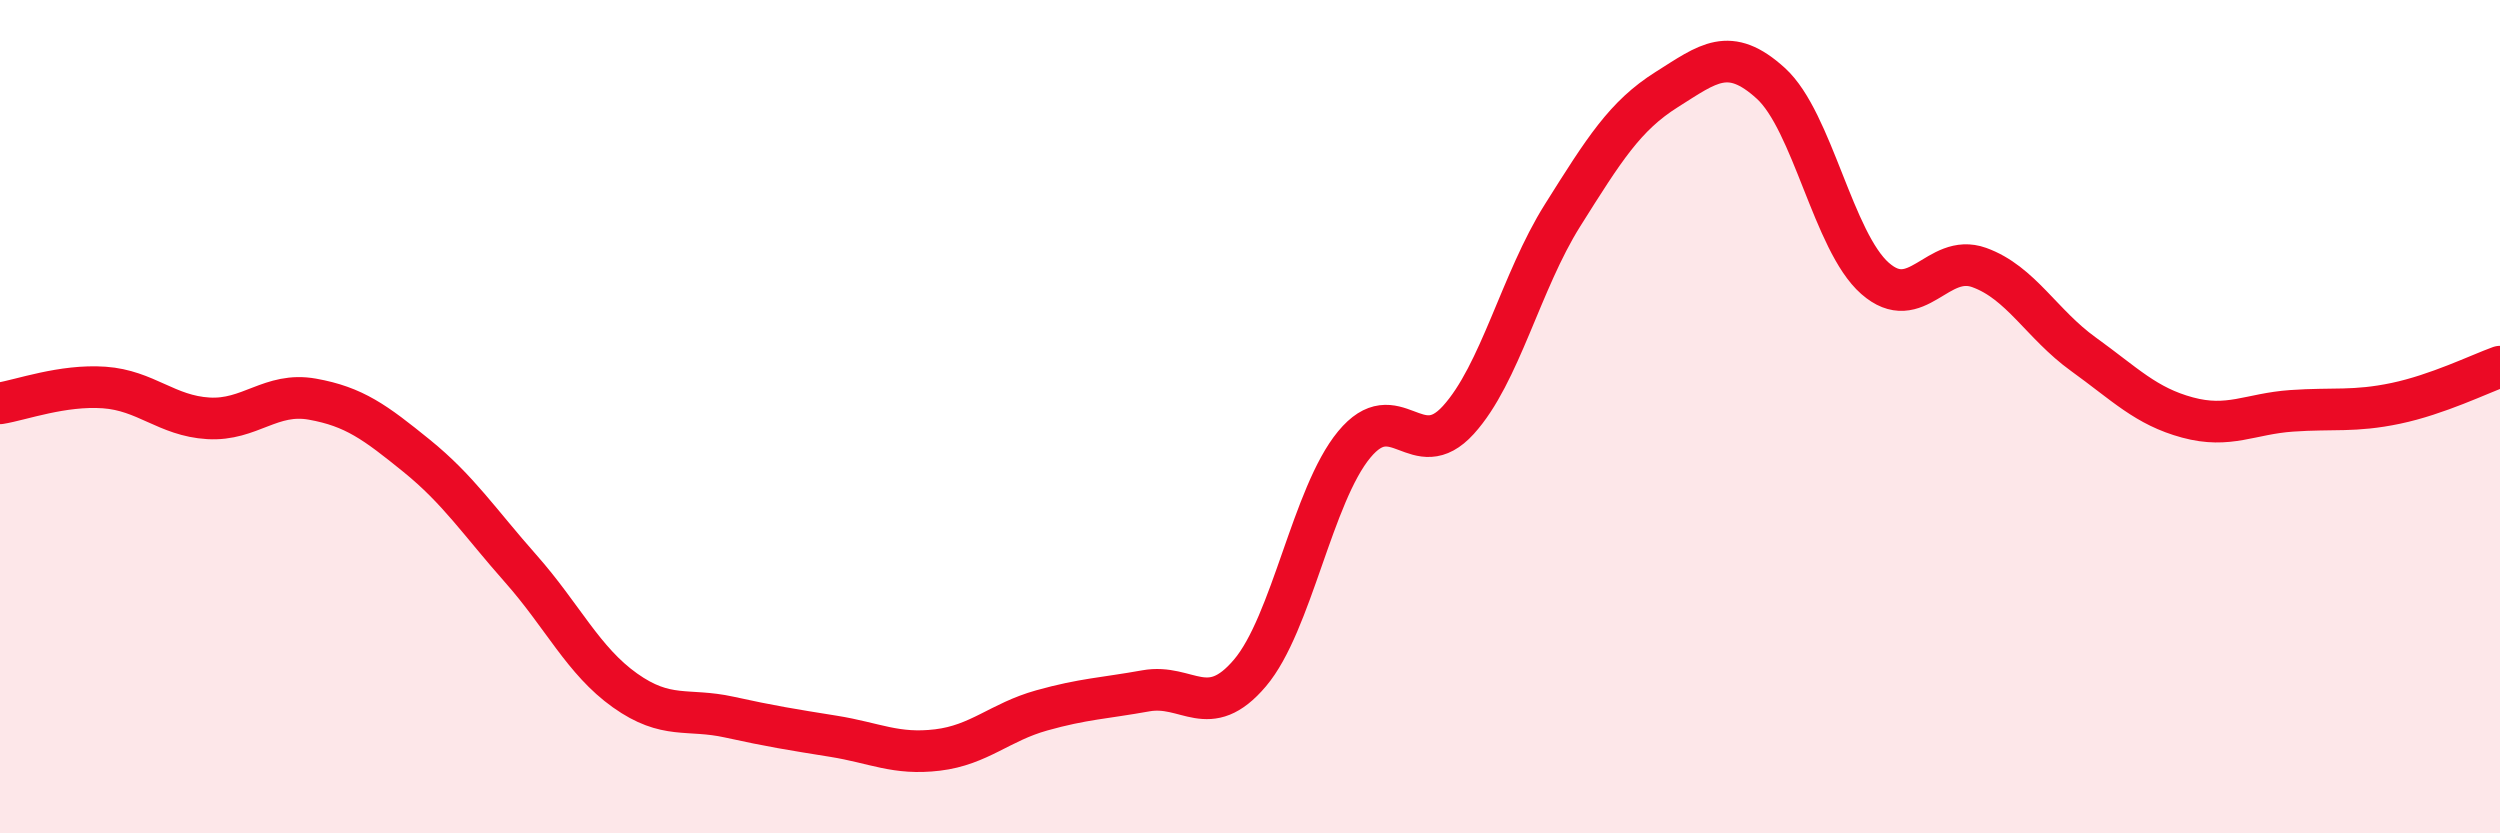
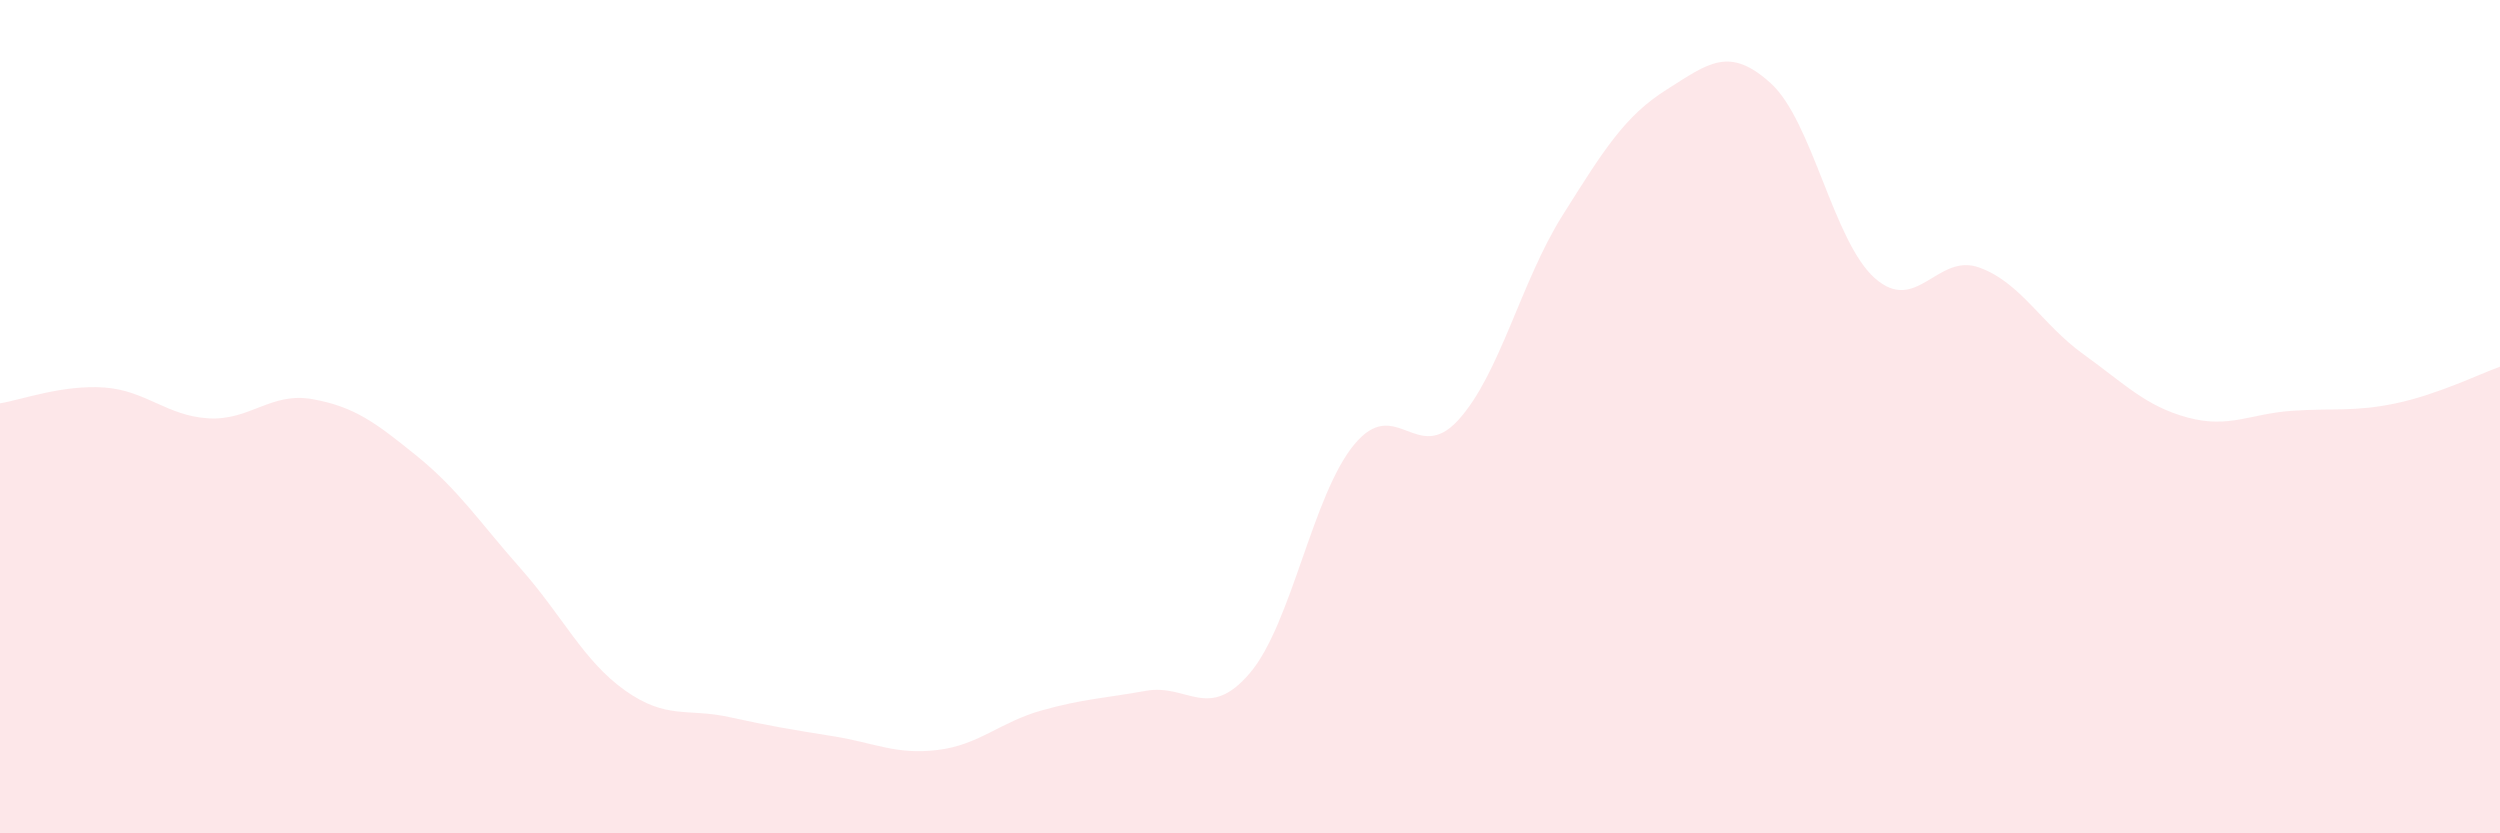
<svg xmlns="http://www.w3.org/2000/svg" width="60" height="20" viewBox="0 0 60 20">
  <path d="M 0,9.68 C 0.5,9.6 1.5,9.23 2.5,9.3 C 3.5,9.37 4,9.98 5,10.04 C 6,10.1 6.5,9.4 7.5,9.58 C 8.5,9.76 9,10.13 10,10.94 C 11,11.75 11.5,12.52 12.5,13.65 C 13.5,14.78 14,15.86 15,16.57 C 16,17.28 16.5,16.99 17.5,17.21 C 18.5,17.43 19,17.51 20,17.67 C 21,17.83 21.5,18.12 22.5,18 C 23.5,17.88 24,17.33 25,17.05 C 26,16.77 26.5,16.76 27.5,16.58 C 28.5,16.4 29,17.33 30,16.15 C 31,14.97 31.5,11.88 32.5,10.67 C 33.5,9.46 34,11.18 35,10.08 C 36,8.98 36.5,6.76 37.5,5.17 C 38.5,3.58 39,2.78 40,2.15 C 41,1.52 41.5,1.09 42.5,2 C 43.5,2.91 44,5.8 45,6.68 C 46,7.56 46.5,6.06 47.5,6.42 C 48.5,6.78 49,7.78 50,8.5 C 51,9.22 51.5,9.75 52.5,10.02 C 53.5,10.29 54,9.93 55,9.86 C 56,9.79 56.5,9.89 57.5,9.68 C 58.5,9.47 59.5,8.98 60,8.8L60 20L0 20Z" fill="#EB0A25" opacity="0.1" stroke-linecap="round" stroke-linejoin="round" />
-   <path d="M 0,9.68 C 0.5,9.6 1.5,9.23 2.5,9.3 C 3.5,9.37 4,9.98 5,10.04 C 6,10.1 6.5,9.4 7.5,9.58 C 8.5,9.76 9,10.13 10,10.94 C 11,11.75 11.5,12.52 12.5,13.65 C 13.5,14.78 14,15.86 15,16.57 C 16,17.28 16.5,16.99 17.5,17.21 C 18.5,17.43 19,17.51 20,17.67 C 21,17.83 21.5,18.12 22.5,18 C 23.5,17.88 24,17.33 25,17.05 C 26,16.77 26.5,16.76 27.5,16.58 C 28.5,16.4 29,17.33 30,16.15 C 31,14.97 31.5,11.88 32.5,10.67 C 33.5,9.46 34,11.18 35,10.08 C 36,8.98 36.5,6.76 37.5,5.17 C 38.5,3.58 39,2.78 40,2.15 C 41,1.52 41.5,1.09 42.5,2 C 43.5,2.91 44,5.8 45,6.68 C 46,7.56 46.5,6.06 47.5,6.42 C 48.5,6.78 49,7.78 50,8.5 C 51,9.22 51.5,9.75 52.5,10.02 C 53.5,10.29 54,9.93 55,9.86 C 56,9.79 56.5,9.89 57.5,9.68 C 58.5,9.47 59.5,8.98 60,8.8" stroke="#EB0A25" stroke-width="1" fill="none" stroke-linecap="round" stroke-linejoin="round" />
</svg>